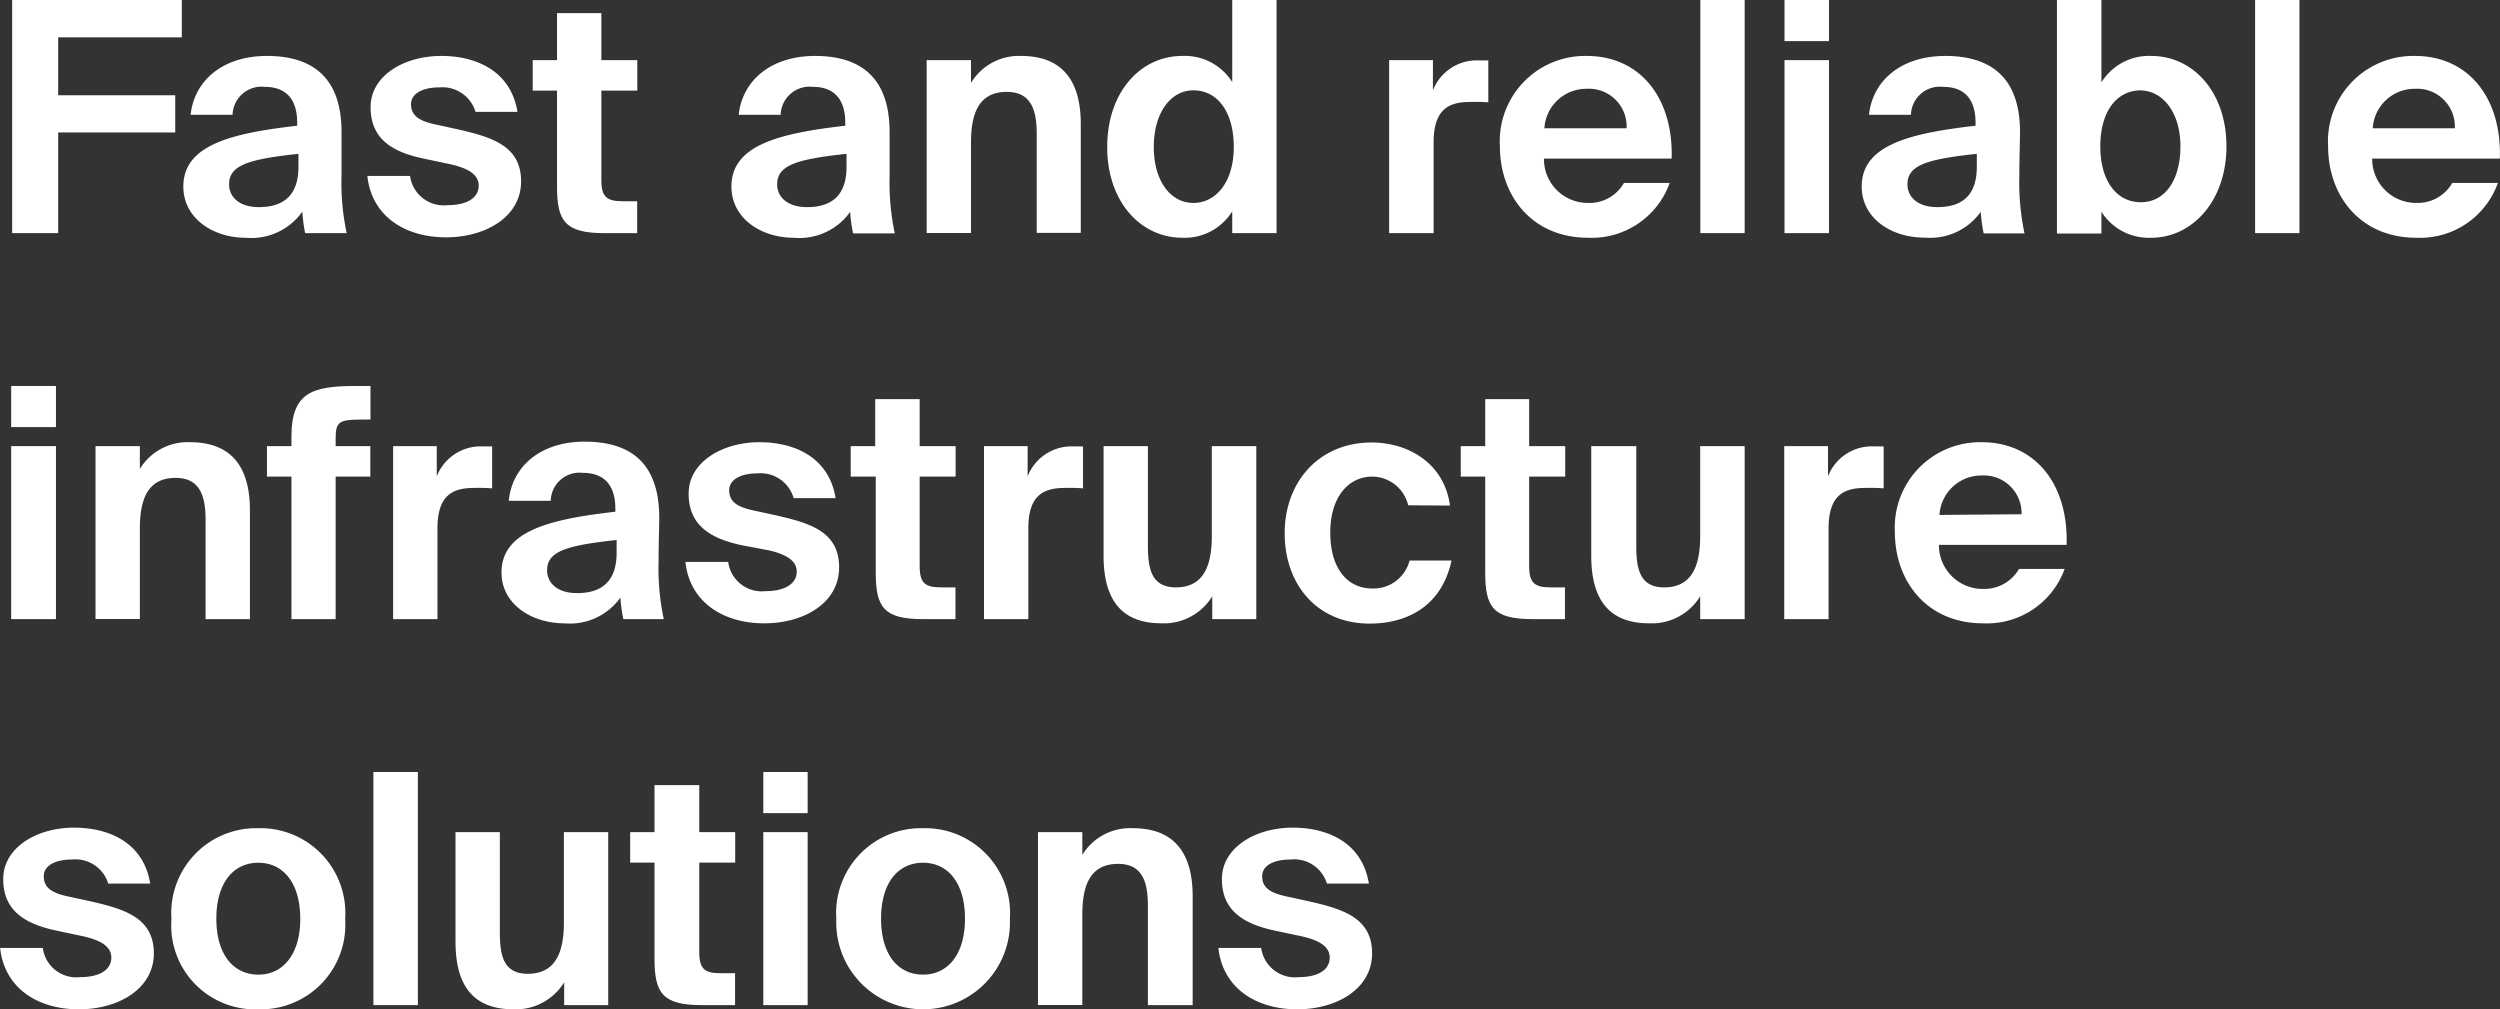
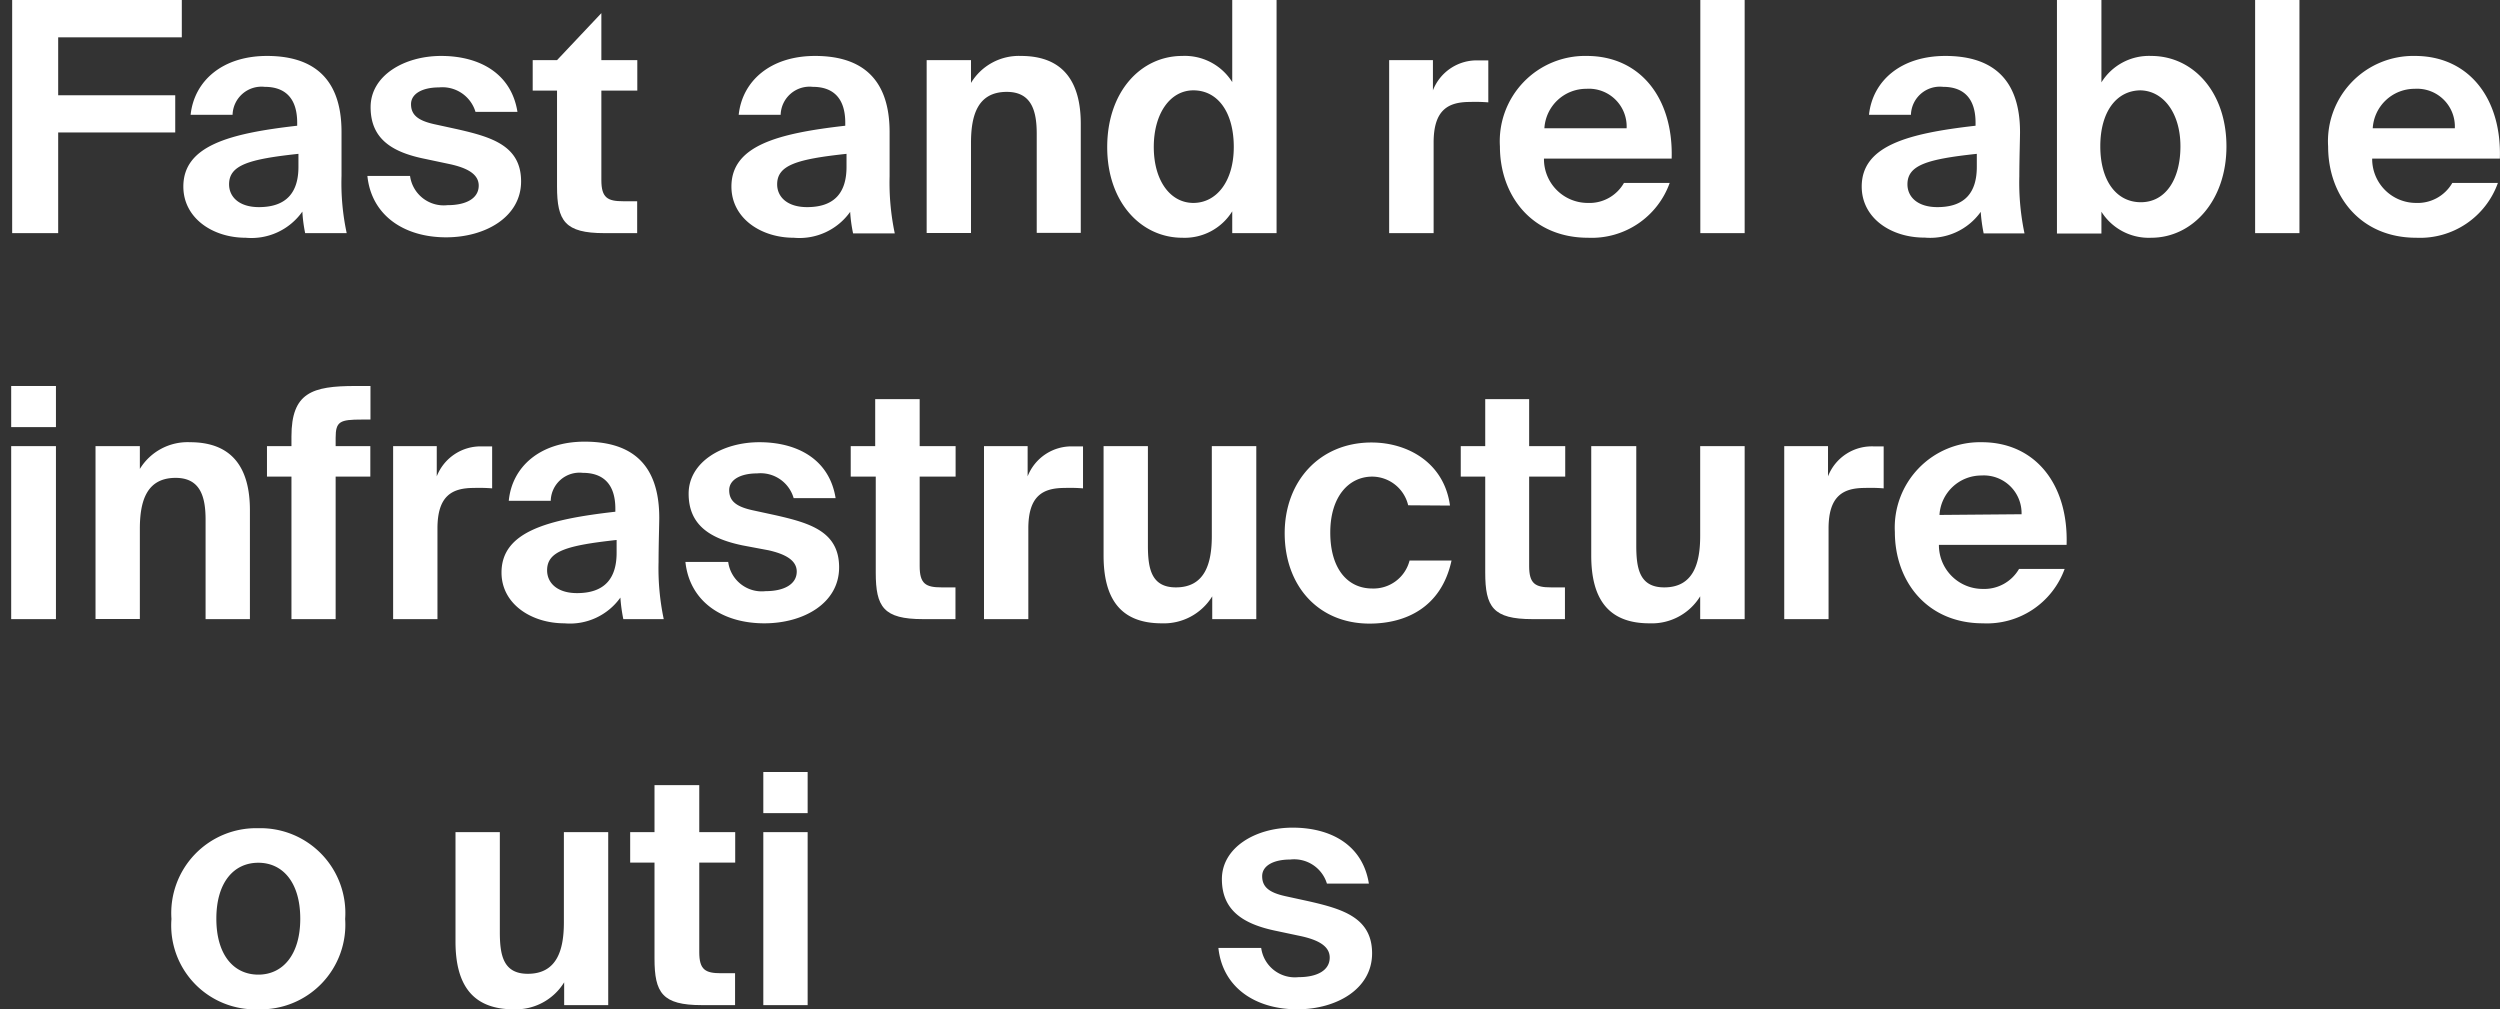
<svg xmlns="http://www.w3.org/2000/svg" viewBox="0 0 178.76 72.17">
  <rect x="0" y="0" width="178.76" height="72.17" fill="#333333" stroke="none" />
  <defs>
    <style>.cls-1{fill:#fff;}</style>
  </defs>
  <g id="Layer_2" data-name="Layer 2">
    <g id="Layer_1-2" data-name="Layer 1">
      <path class="cls-1" d="M13,0V2.67H4.16V6.81h8.37V9.47H4.16v7.2H.87V0Z" />
      <path class="cls-1" d="M13.11,13.34c0-2.92,3.29-3.8,8.14-4.35V8.78c0-1.9-1-2.57-2.32-2.57a2.07,2.07,0,0,0-2.3,2h-3C13.89,5.77,15.92,4,19.09,4,22,4,24.42,5.24,24.42,9.43c0,.39,0,2,0,3.15a17.06,17.06,0,0,0,.37,4.09H21.82a10.41,10.41,0,0,1-.2-1.54A4.46,4.46,0,0,1,17.57,17C15.2,17,13.11,15.59,13.11,13.34Zm3.27-.16c0,.89.71,1.63,2.13,1.63,2,0,2.83-1.08,2.83-2.88V11C17.8,11.38,16.38,11.8,16.38,13.18Z" />
      <path class="cls-1" d="M31.39,6.25c-1.17,0-2,.44-2,1.2s.49,1.17,1.66,1.43l1.65.36c2.46.56,4.56,1.18,4.56,3.73s-2.56,4-5.36,4c-3,0-5.34-1.56-5.63-4.39h3.05A2.43,2.43,0,0,0,32,14.67c1.36,0,2.23-.5,2.23-1.4s-1-1.29-2-1.52l-1.84-.39C28,10.88,26.5,9.91,26.5,7.66S28.89,4,31.55,4s5,1.19,5.45,4H34A2.47,2.47,0,0,0,31.39,6.25Z" />
-       <path class="cls-1" d="M43,.94V4.3h2.57V6.48H43v6.4c0,1.26.44,1.51,1.56,1.51h1v2.28H43.21c-2.82,0-3.38-.87-3.38-3.33V6.48H38.09V4.3h1.74V.94Z" />
+       <path class="cls-1" d="M43,.94V4.3h2.57V6.48H43v6.4c0,1.26.44,1.51,1.56,1.51h1v2.28H43.21c-2.82,0-3.38-.87-3.38-3.33V6.48H38.09V4.3h1.74Z" />
      <path class="cls-1" d="M52.3,13.34c0-2.92,3.29-3.8,8.14-4.35V8.78c0-1.9-1-2.57-2.32-2.57a2.07,2.07,0,0,0-2.3,2h-3C53.08,5.77,55.11,4,58.28,4c2.94,0,5.33,1.26,5.33,5.45,0,.39,0,2,0,3.15a17.6,17.6,0,0,0,.37,4.09H61a10.25,10.25,0,0,1-.21-1.54A4.45,4.45,0,0,1,56.76,17C54.39,17,52.3,15.59,52.3,13.34Zm3.27-.16c0,.89.71,1.63,2.14,1.63,2,0,2.82-1.08,2.82-2.88V11C57,11.38,55.57,11.8,55.57,13.18Z" />
      <path class="cls-1" d="M73,4c3,0,4.28,1.82,4.28,4.86v7.79H74.13V9.57c0-1.61-.35-3-2.14-3-2.1,0-2.56,1.7-2.56,3.65v6.44H66.26V4.3h3.17V5.93A4,4,0,0,1,73,4Z" />
      <path class="cls-1" d="M88.11,15.11A4,4,0,0,1,84.54,17c-2.94,0-5.37-2.53-5.37-6.48S81.56,4,84.54,4a4,4,0,0,1,3.57,1.87V0h3.17V16.67H88.11ZM85.33,6.46c-1.64,0-2.83,1.63-2.83,4.05s1.19,4,2.83,4,2.89-1.52,2.89-4S87.08,6.46,85.33,6.46Z" />
      <path class="cls-1" d="M105.11,7.29c-1.57,0-2.6.57-2.6,2.9v6.48H99.33V4.3h3.13V6.46a3.36,3.36,0,0,1,3.27-2.14c.2,0,.48,0,.69,0v3A11.5,11.5,0,0,0,105.11,7.29Z" />
      <path class="cls-1" d="M113.52,14.51a2.84,2.84,0,0,0,2.6-1.43h3.27A5.92,5.92,0,0,1,113.55,17c-4,0-6.3-3-6.3-6.53A6.1,6.1,0,0,1,113.46,4c3.81,0,6.2,3,6.07,7.34H110.4A3.13,3.13,0,0,0,113.52,14.51Zm2.79-5.34a2.7,2.7,0,0,0-2.88-2.82,3,3,0,0,0-3,2.82Z" />
      <path class="cls-1" d="M121.58,16.67V0h3.17V16.67Z" />
-       <path class="cls-1" d="M130.78,2.94H127.6V0h3.18Zm0,13.73H127.6V4.3h3.18Z" />
      <path class="cls-1" d="M133.12,13.34c0-2.92,3.29-3.8,8.14-4.35V8.78c0-1.9-1-2.57-2.32-2.57a2.07,2.07,0,0,0-2.3,2h-3C133.9,5.77,135.93,4,139.1,4c2.94,0,5.34,1.26,5.34,5.45,0,.39-.05,2-.05,3.15a17.6,17.6,0,0,0,.37,4.09h-2.92a11.74,11.74,0,0,1-.21-1.54,4.44,4.44,0,0,1-4,1.84C135.21,17,133.12,15.59,133.12,13.34Zm3.27-.16c0,.89.71,1.63,2.14,1.63,2,0,2.82-1.08,2.82-2.88V11C137.81,11.38,136.39,11.8,136.39,13.18Z" />
      <path class="cls-1" d="M147.08,0h3.18V5.89A4,4,0,0,1,153.82,4c3,0,5.38,2.58,5.38,6.47S156.76,17,153.82,17a4,4,0,0,1-3.56-1.86v1.56h-3.18Zm6,6.46c-1.75,0-2.9,1.54-2.9,4s1.15,4,2.9,4,2.83-1.61,2.83-4S154.67,6.46,153,6.46Z" />
      <path class="cls-1" d="M161.25,16.67V0h3.17V16.67Z" />
      <path class="cls-1" d="M172.75,14.51a2.86,2.86,0,0,0,2.6-1.43h3.26A5.91,5.91,0,0,1,172.77,17c-4,0-6.3-3-6.3-6.53A6.1,6.1,0,0,1,172.68,4c3.82,0,6.21,3,6.07,7.34h-9.13A3.14,3.14,0,0,0,172.75,14.51Zm2.78-5.34a2.7,2.7,0,0,0-2.87-2.82,3,3,0,0,0-3,2.82Z" />
      <path class="cls-1" d="M4,30.54H.8V27.6H4ZM4,44.27H.8V31.9H4Z" />
      <path class="cls-1" d="M13.59,31.62c3,0,4.28,1.82,4.28,4.86v7.79H14.7v-7.1c0-1.61-.35-3-2.14-3-2.1,0-2.56,1.7-2.56,3.65v6.44H6.83V31.9H10v1.63A4,4,0,0,1,13.59,31.62Z" />
      <path class="cls-1" d="M25.41,27.6h1.08V30h-.62C24.31,30,24,30.13,24,31.3v.6h2.48v2.18H24V44.27H20.84V34.08H19.09V31.9h1.75v-.69C20.84,28.08,22.31,27.6,25.41,27.6Z" />
      <path class="cls-1" d="M33.88,34.89c-1.57,0-2.6.57-2.6,2.9v6.48H28.11V31.9h3.12v2.16a3.37,3.37,0,0,1,3.27-2.14c.21,0,.48,0,.69,0v3A11.5,11.5,0,0,0,33.88,34.89Z" />
      <path class="cls-1" d="M35.86,40.94c0-2.92,3.28-3.8,8.14-4.35v-.21c0-1.9-1-2.57-2.33-2.57a2.06,2.06,0,0,0-2.29,2h-3c.23-2.44,2.25-4.23,5.42-4.23,3,0,5.34,1.26,5.34,5.45,0,.39-.05,2-.05,3.15a17.6,17.6,0,0,0,.37,4.09H44.57a11.74,11.74,0,0,1-.21-1.54,4.43,4.43,0,0,1-4,1.84C38,44.57,35.86,43.19,35.86,40.94Zm3.26-.16c0,.89.71,1.63,2.14,1.63,2,0,2.83-1.08,2.83-2.88v-.92C40.55,39,39.12,39.4,39.12,40.78Z" />
      <path class="cls-1" d="M54.14,33.85c-1.17,0-2,.44-2,1.2s.48,1.17,1.65,1.43l1.66.36C57.91,37.4,60,38,60,40.57s-2.55,4-5.35,4c-3,0-5.34-1.56-5.64-4.39h3.06a2.42,2.42,0,0,0,2.67,2.09c1.35,0,2.23-.51,2.23-1.4s-1-1.29-2-1.52L53.11,39c-2.33-.48-3.87-1.45-3.87-3.7s2.39-3.68,5.06-3.68,5,1.19,5.45,4h-3A2.46,2.46,0,0,0,54.14,33.85Z" />
      <path class="cls-1" d="M65.76,28.54V31.9h2.57v2.18H65.76v6.4c0,1.26.43,1.52,1.56,1.52h1v2.27H66c-2.83,0-3.38-.87-3.38-3.33V34.08H60.83V31.9h1.75V28.54Z" />
      <path class="cls-1" d="M76.13,34.89c-1.57,0-2.6.57-2.6,2.9v6.48H70.36V31.9h3.12v2.16a3.37,3.37,0,0,1,3.27-2.14c.21,0,.48,0,.69,0v3A11.5,11.5,0,0,0,76.13,34.89Z" />
      <path class="cls-1" d="M83.07,44.57c-3,0-4.16-1.82-4.16-4.85V31.9h3.17V39c0,1.65.24,3,2,3,2.09,0,2.57-1.73,2.57-3.68V31.9h3.18V44.27H86.68V42.64A4.06,4.06,0,0,1,83.07,44.57Z" />
      <path class="cls-1" d="M100.69,36.13a2.66,2.66,0,0,0-2.57-2.05c-1.66,0-3,1.41-3,4s1.24,4,3,4a2.66,2.66,0,0,0,2.67-2h3c-.73,3.38-3.31,4.51-5.86,4.51-3.7,0-6.07-2.74-6.07-6.46s2.5-6.49,6.21-6.49c2.57,0,5.19,1.43,5.61,4.51Z" />
      <path class="cls-1" d="M109.34,28.54V31.9h2.58v2.18h-2.58v6.4c0,1.26.44,1.52,1.56,1.52h1v2.27h-2.32c-2.83,0-3.38-.87-3.38-3.33V34.08h-1.75V31.9h1.75V28.54Z" />
      <path class="cls-1" d="M117.94,44.57c-3,0-4.16-1.82-4.16-4.85V31.9H117V39c0,1.65.23,3,2,3,2.09,0,2.57-1.73,2.57-3.68V31.9h3.18V44.27h-3.18V42.64A4.06,4.06,0,0,1,117.94,44.57Z" />
      <path class="cls-1" d="M133.35,34.89c-1.56,0-2.6.57-2.6,2.9v6.48h-3.17V31.9h3.13v2.16A3.36,3.36,0,0,1,134,31.92c.21,0,.49,0,.69,0v3A11.5,11.5,0,0,0,133.35,34.89Z" />
      <path class="cls-1" d="M141.77,42.11a2.87,2.87,0,0,0,2.6-1.43h3.26a5.91,5.91,0,0,1-5.84,3.89c-4,0-6.3-3-6.3-6.53a6.1,6.1,0,0,1,6.21-6.42c3.82,0,6.21,3,6.07,7.34h-9.13A3.13,3.13,0,0,0,141.77,42.11Zm2.78-5.34A2.7,2.7,0,0,0,141.68,34a3,3,0,0,0-3,2.82Z" />
-       <path class="cls-1" d="M5.13,61.46c-1.17,0-2,.43-2,1.19s.48,1.17,1.65,1.43l1.66.36C8.9,65,11,65.62,11,68.17s-2.55,4-5.36,4c-3,0-5.33-1.56-5.63-4.39H3.06a2.42,2.42,0,0,0,2.67,2.09c1.35,0,2.23-.5,2.23-1.4s-1-1.29-2-1.52l-1.84-.39C1.77,66.08.23,65.11.23,62.86s2.39-3.68,5.06-3.68,5,1.19,5.45,4h-3A2.45,2.45,0,0,0,5.13,61.46Z" />
      <path class="cls-1" d="M18.47,59.22a6.07,6.07,0,0,1,6.21,6.49,6.05,6.05,0,0,1-6.21,6.46,6,6,0,0,1-6.21-6.46A6.07,6.07,0,0,1,18.47,59.22Zm0,10.47c1.74,0,3-1.41,3-4s-1.25-4-3-4-3,1.4-3,4S16.72,69.69,18.47,69.69Z" />
-       <path class="cls-1" d="M26.7,71.87V55.2h3.18V71.87Z" />
      <path class="cls-1" d="M36.73,72.17c-3,0-4.16-1.82-4.16-4.85V59.5h3.17v7.13c0,1.65.23,3,2,3,2.1,0,2.58-1.73,2.58-3.68V59.5h3.17V71.87H40.34V70.24A4.06,4.06,0,0,1,36.73,72.17Z" />
      <path class="cls-1" d="M50,56.14V59.5h2.57v2.18H50v6.4c0,1.26.43,1.51,1.56,1.51h1v2.28H50.18c-2.82,0-3.38-.87-3.38-3.33V61.68H45.06V59.5H46.8V56.14Z" />
      <path class="cls-1" d="M57.75,58.14H54.58V55.2h3.17Zm0,13.73H54.58V59.5h3.17Z" />
-       <path class="cls-1" d="M66,59.22a6.07,6.07,0,0,1,6.21,6.49,6.21,6.21,0,1,1-12.41,0A6.07,6.07,0,0,1,66,59.22Zm0,10.47c1.75,0,3-1.41,3-4s-1.24-4-3-4-3,1.4-3,4S64.24,69.69,66,69.69Z" />
-       <path class="cls-1" d="M81,59.22c3,0,4.28,1.82,4.28,4.86v7.79H82.08v-7.1c0-1.61-.34-3-2.13-3-2.1,0-2.56,1.7-2.56,3.65v6.44H74.22V59.5h3.17v1.63A4,4,0,0,1,81,59.22Z" />
      <path class="cls-1" d="M92.25,61.46c-1.17,0-2,.43-2,1.19s.48,1.17,1.66,1.43l1.65.36c2.46.56,4.55,1.18,4.55,3.73s-2.55,4-5.35,4c-3,0-5.34-1.56-5.64-4.39h3.06a2.43,2.43,0,0,0,2.67,2.09c1.36,0,2.23-.5,2.23-1.4s-1-1.29-2-1.52l-1.84-.39c-2.33-.48-3.87-1.45-3.87-3.7s2.39-3.68,5.06-3.68,5,1.19,5.45,4h-3A2.45,2.45,0,0,0,92.25,61.46Z" />
    </g>
  </g>
</svg>